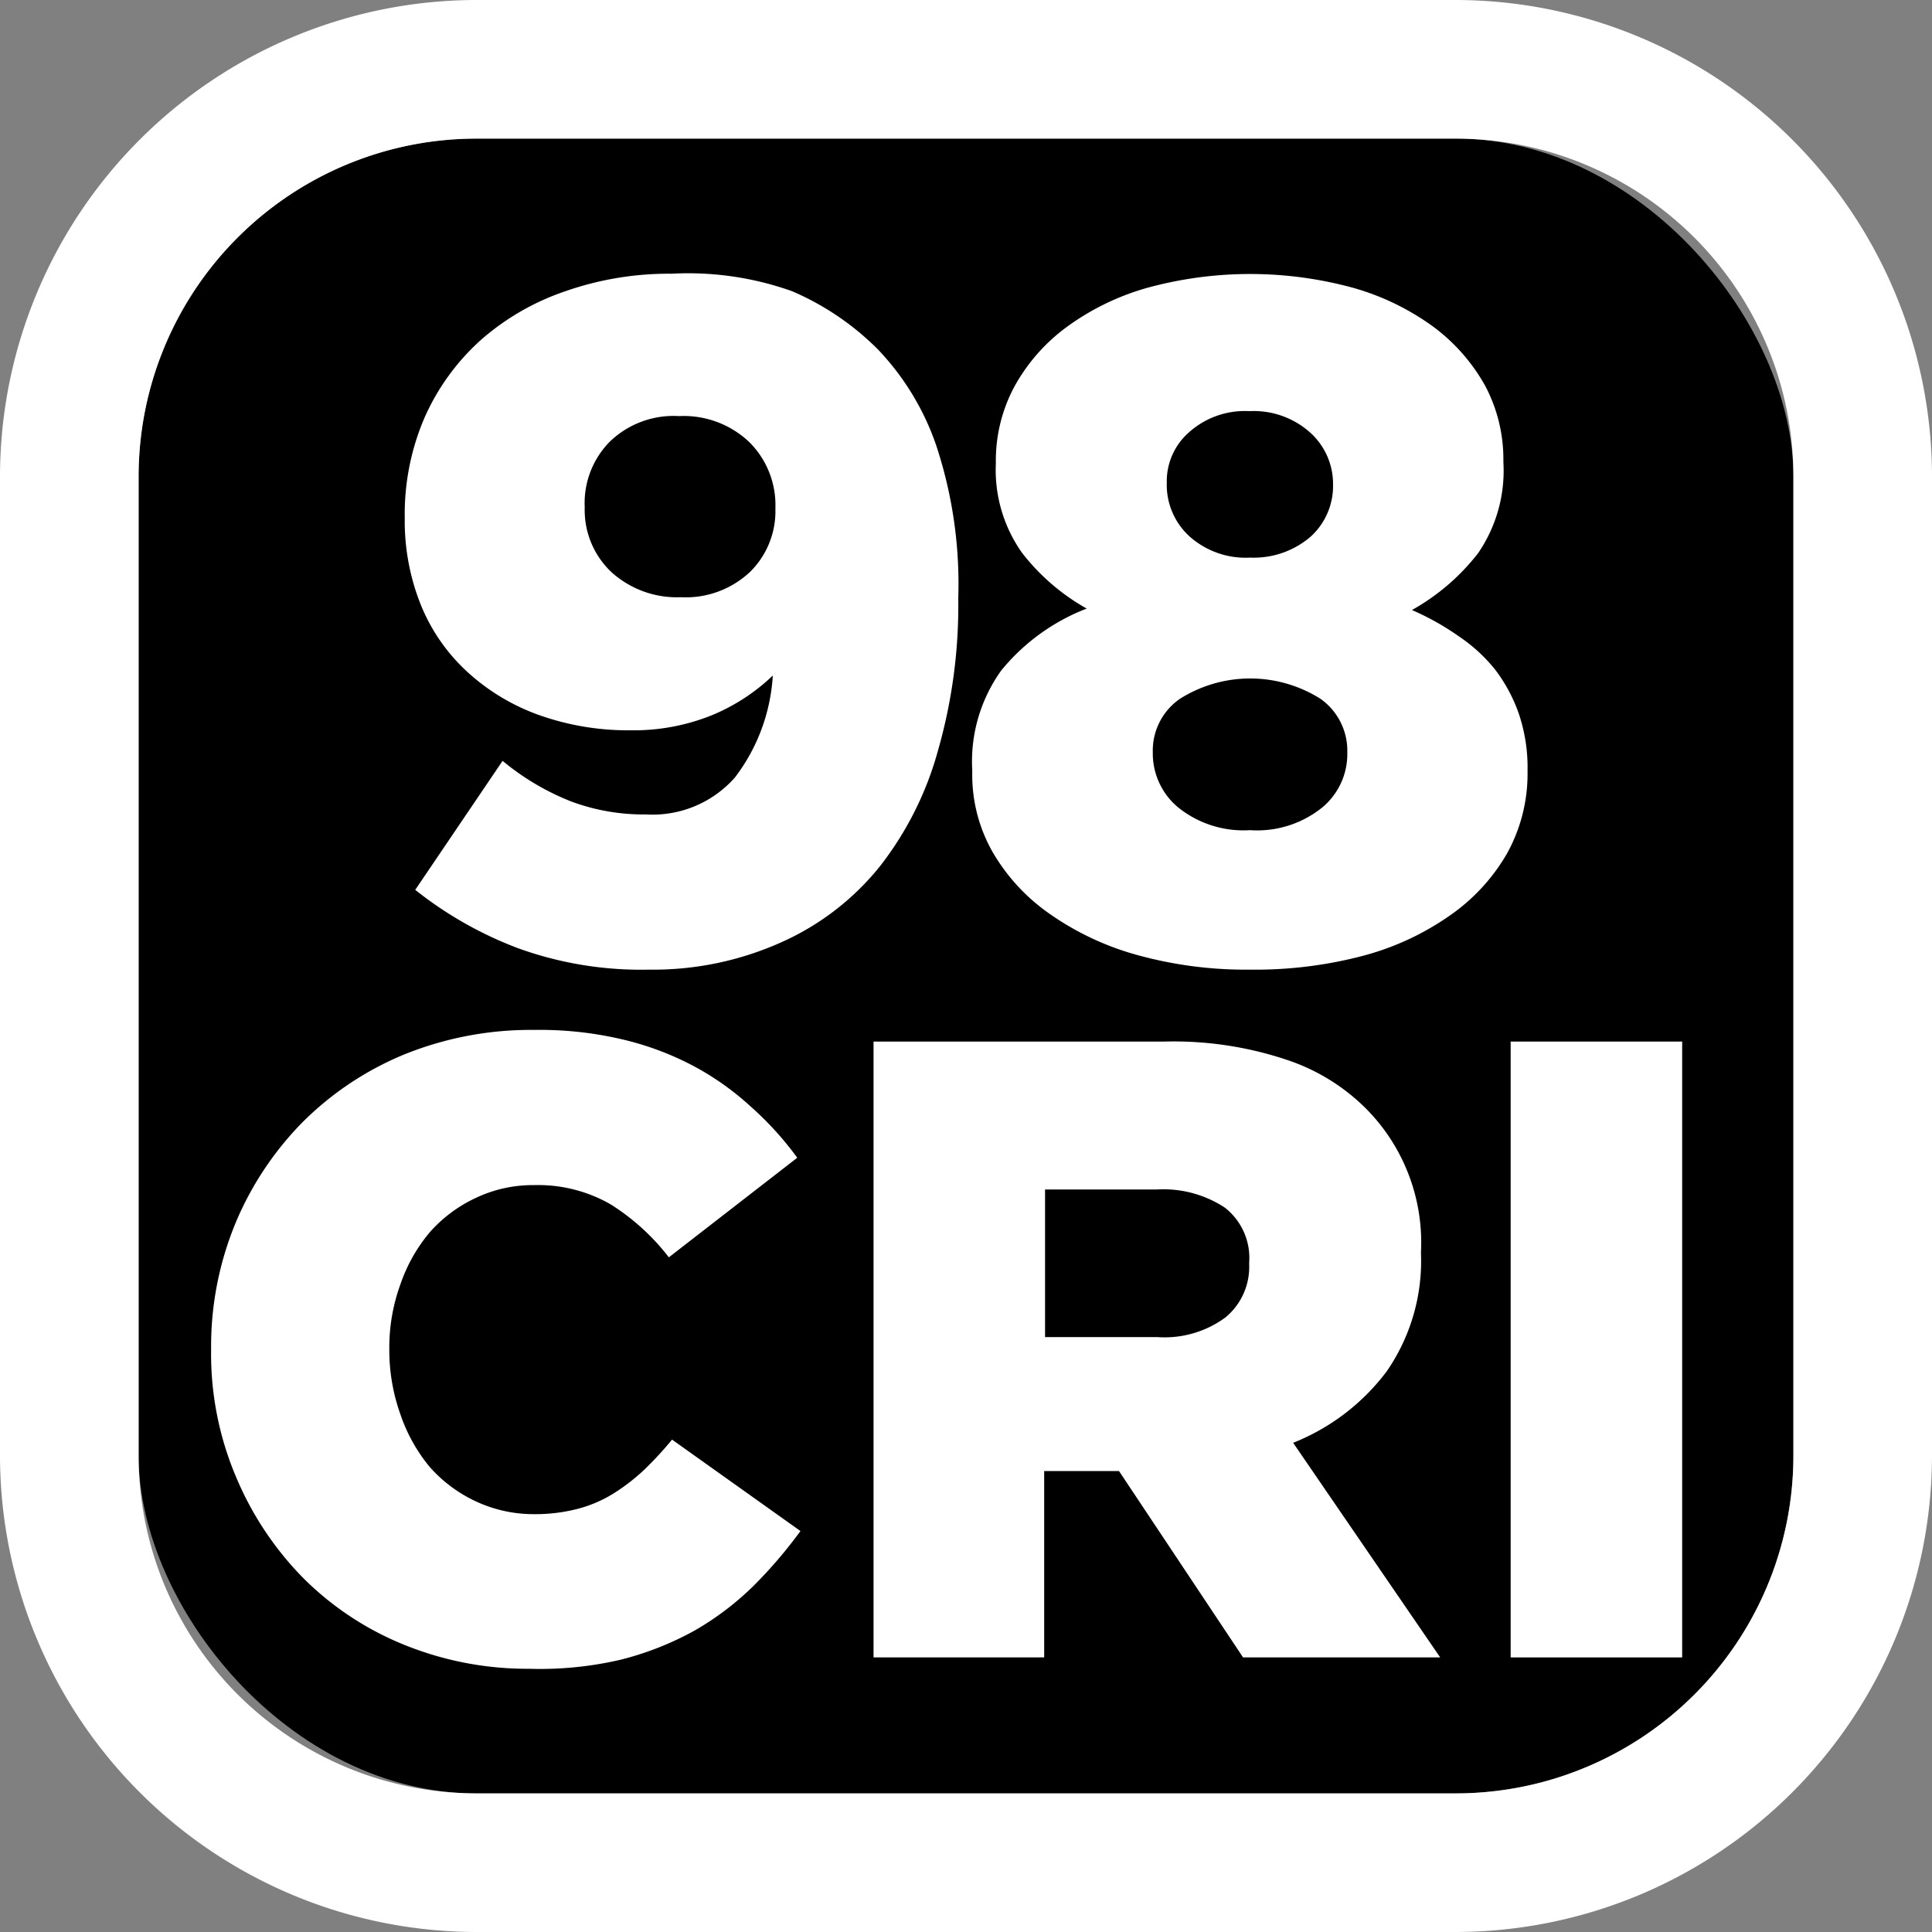
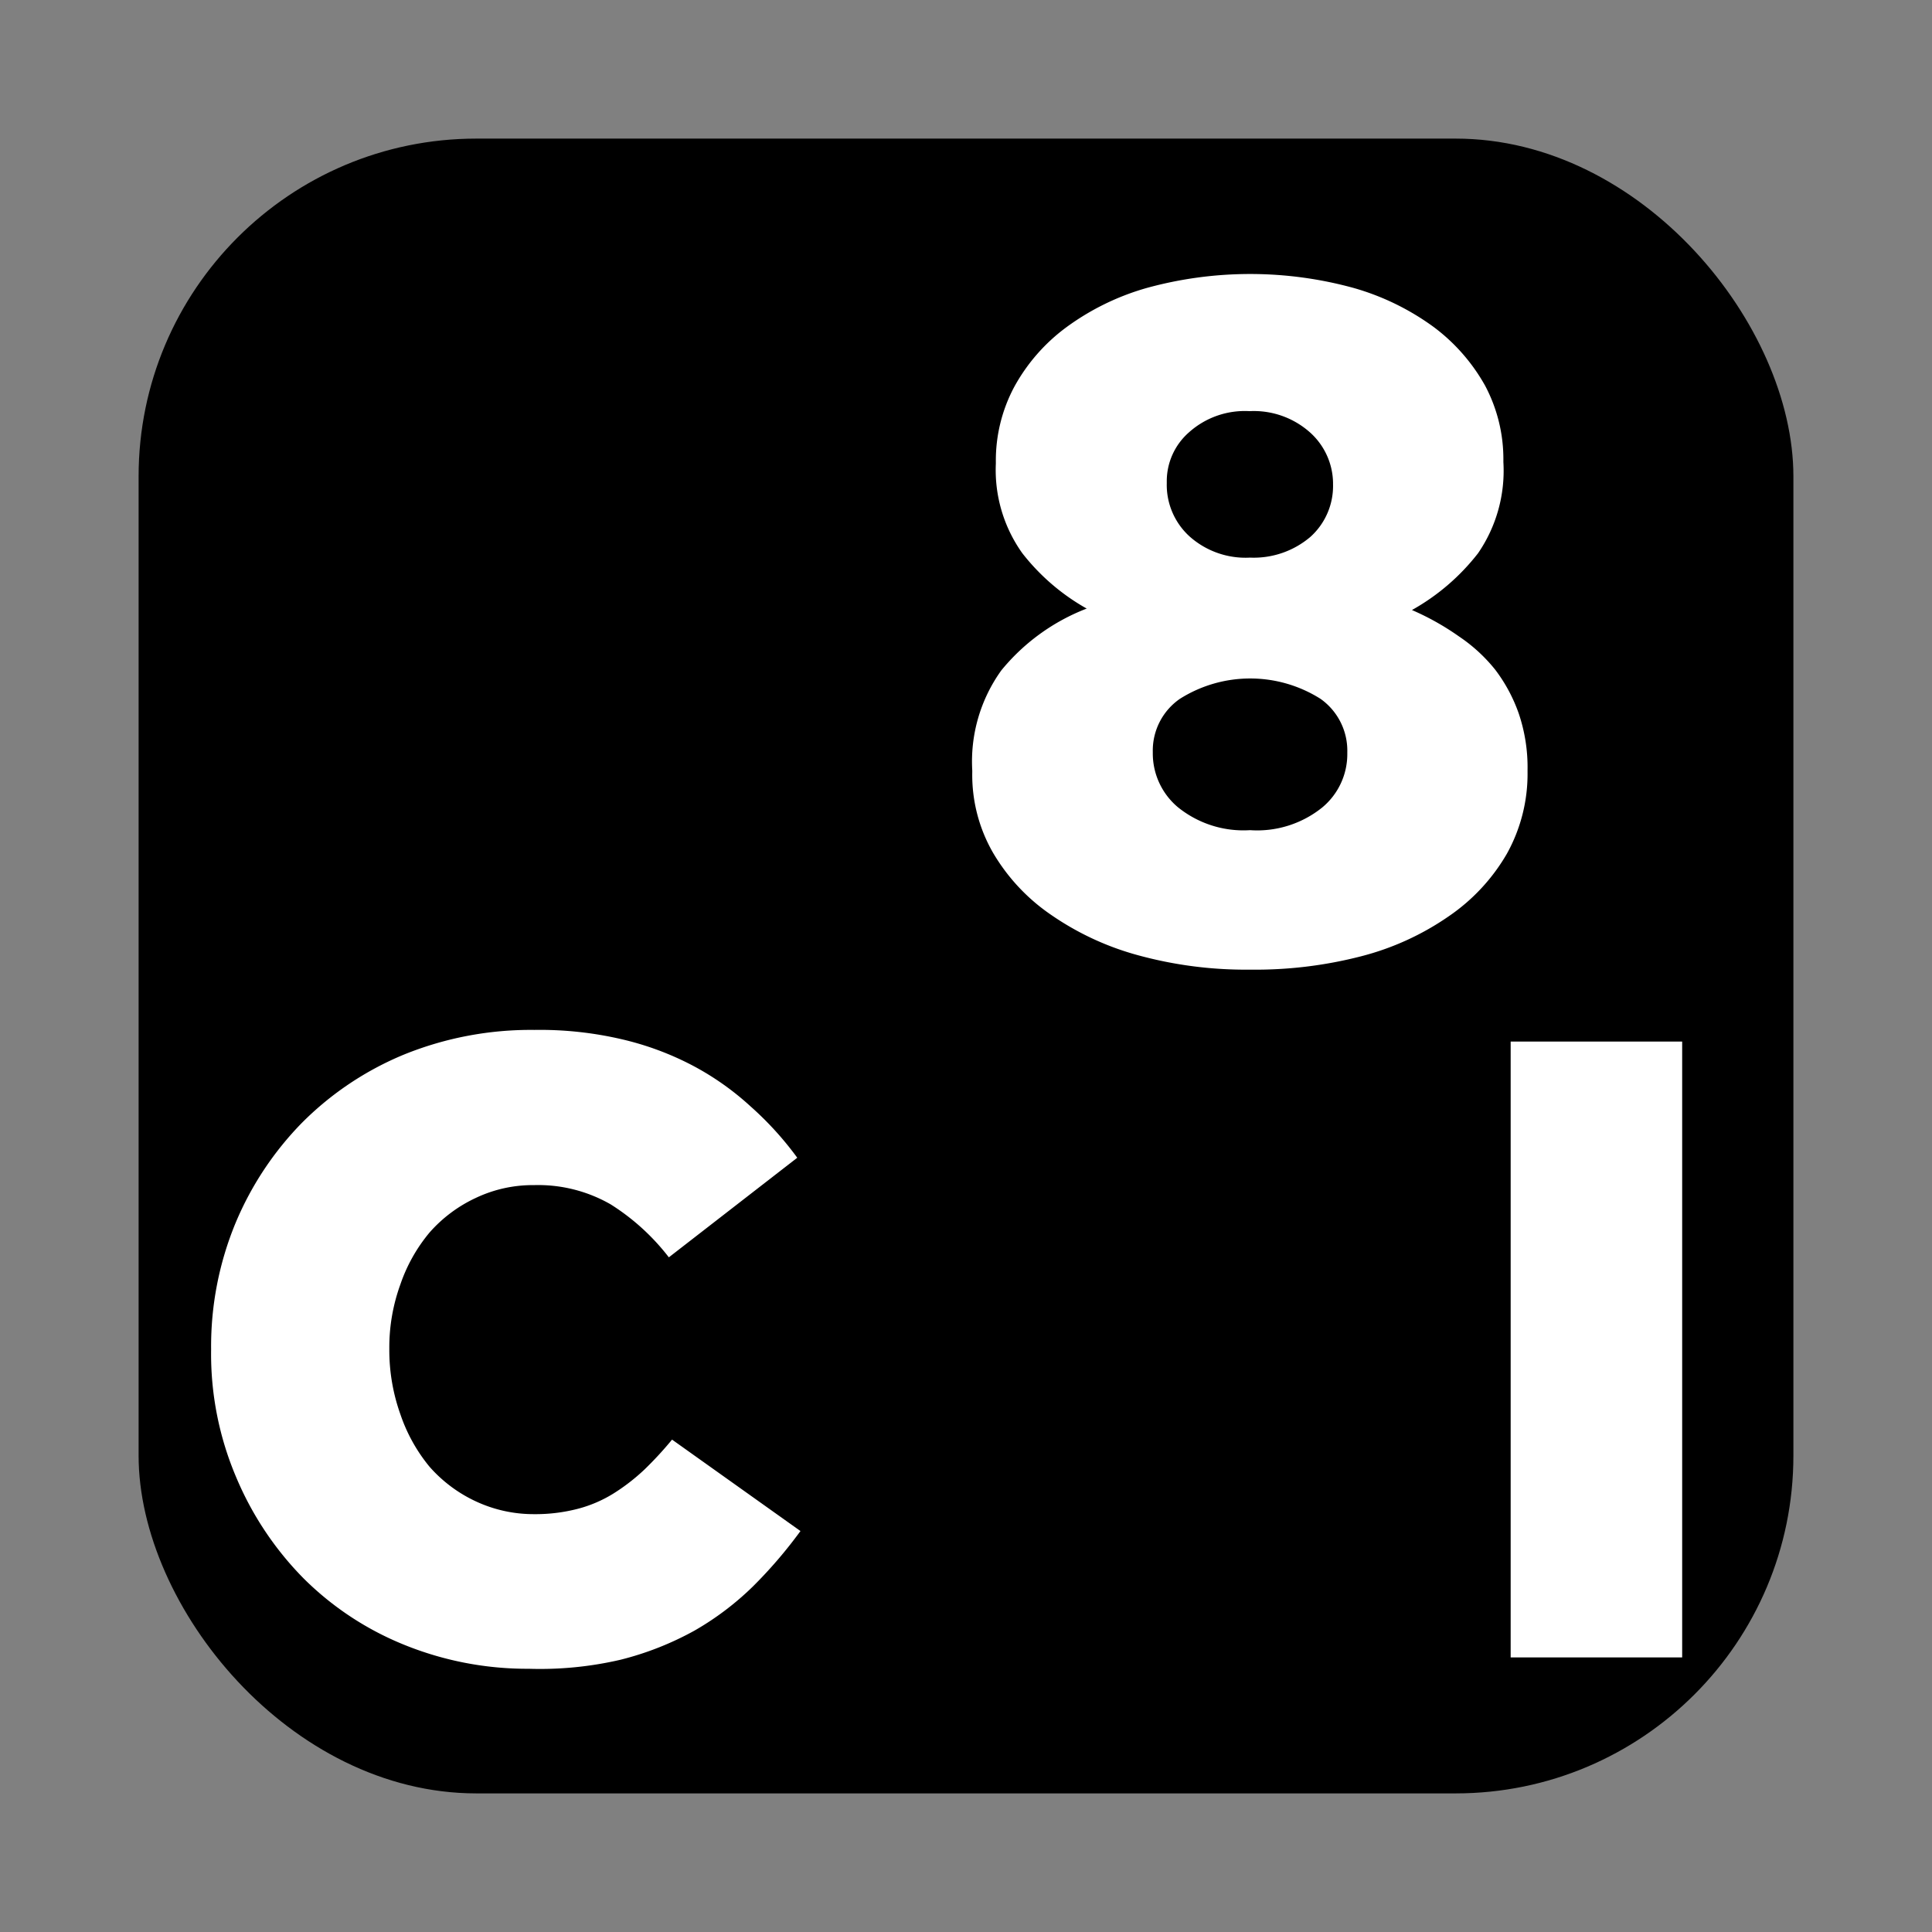
<svg xmlns="http://www.w3.org/2000/svg" viewBox="0 0 66.35 66.35">
  <rect x="0" y="0" width="66.35" height="66.35" fill="#808080" stroke="none" />
  <defs>
    <style>.cls-1{fill:#fff;}</style>
  </defs>
  <title>speclocker-98cri-inverse</title>
  <g id="Layer_2" data-name="Layer 2">
    <g id="logos">
      <rect x="4.76" y="4.76" width="56.83" height="56.83" rx="11.6" />
-       <path class="cls-1" d="M50,0H16.36A16.38,16.38,0,0,0,0,16.36V50A16.38,16.38,0,0,0,16.36,66.35H50A16.38,16.38,0,0,0,66.35,50V16.36A16.38,16.38,0,0,0,50,0ZM61.59,50A11.6,11.6,0,0,1,50,61.59H16.36A11.61,11.61,0,0,1,4.76,50V16.36a11.61,11.61,0,0,1,11.6-11.6H50a11.61,11.61,0,0,1,11.59,11.6Z" />
      <path class="cls-1" d="M22.13,50.47a6.84,6.84,0,0,1-1.06.82,4.46,4.46,0,0,1-1.24.53,5.8,5.8,0,0,1-1.49.18,4.69,4.69,0,0,1-2-.44,4.82,4.82,0,0,1-1.59-1.19,5.7,5.7,0,0,1-1-1.8,6.55,6.55,0,0,1-.38-2.22v-.06a6.33,6.33,0,0,1,.38-2.18,5.6,5.6,0,0,1,1-1.78,4.82,4.82,0,0,1,1.59-1.19,4.56,4.56,0,0,1,2-.44,5,5,0,0,1,2.63.66,7.69,7.69,0,0,1,2,1.82l4.41-3.42A11.13,11.13,0,0,0,25.78,38a9.52,9.52,0,0,0-2-1.41,10.17,10.17,0,0,0-2.43-.9,12.38,12.38,0,0,0-3-.32,11.58,11.58,0,0,0-4.46.84,10.71,10.71,0,0,0-3.52,2.35A10.94,10.94,0,0,0,8.09,42a11.08,11.08,0,0,0-.84,4.31v.06a10.81,10.81,0,0,0,.86,4.36,11,11,0,0,0,2.32,3.48,10.43,10.43,0,0,0,3.46,2.28,11.23,11.23,0,0,0,4.27.82A12.21,12.21,0,0,0,21.31,57a10.5,10.5,0,0,0,2.54-1,9.92,9.92,0,0,0,2-1.51,15.86,15.86,0,0,0,1.64-1.91l-4.41-3.14A12.32,12.32,0,0,1,22.13,50.47Z" />
-       <path class="cls-1" d="M47.62,47.1a6.66,6.66,0,0,0,1.18-4.05V43a6.53,6.53,0,0,0-1.88-4.92,6.94,6.94,0,0,0-2.75-1.69A12.22,12.22,0,0,0,40,35.77H30V56.92h5.86v-6.4h2.57l4.26,6.4h6.77l-5.05-7.37A7.46,7.46,0,0,0,47.62,47.1ZM42.9,43.42a2.25,2.25,0,0,1-.81,1.82,3.52,3.52,0,0,1-2.33.68H35.89V40.85h3.84a3.84,3.84,0,0,1,2.33.62,2.19,2.19,0,0,1,.84,1.89Z" />
      <rect class="cls-1" x="51.88" y="35.77" width="5.89" height="21.15" />
      <path class="cls-1" d="M42.93,33.3a14,14,0,0,1-3.83-.49,9.73,9.73,0,0,1-3-1.39,6.67,6.67,0,0,1-2-2.14,5.35,5.35,0,0,1-.71-2.76v-.06a5.36,5.36,0,0,1,1-3.44,7.07,7.07,0,0,1,2.93-2.12A7.39,7.39,0,0,1,35.11,19a4.92,4.92,0,0,1-.91-3.08v-.06a5.37,5.37,0,0,1,.63-2.57,6.3,6.3,0,0,1,1.79-2.05,8.67,8.67,0,0,1,2.76-1.35,13.4,13.4,0,0,1,7.11,0,8.67,8.67,0,0,1,2.76,1.35A6.42,6.42,0,0,1,51,13.24a5.37,5.37,0,0,1,.63,2.57v.06A5,5,0,0,1,50.76,19a7.51,7.51,0,0,1-2.27,1.95,9,9,0,0,1,1.62.91A5.55,5.55,0,0,1,51.35,23a5.47,5.47,0,0,1,.81,1.51,5.75,5.75,0,0,1,.3,1.93v.07a5.64,5.64,0,0,1-.71,2.81,6.61,6.61,0,0,1-2,2.15,9.37,9.37,0,0,1-3,1.37A14.52,14.52,0,0,1,42.93,33.3Zm0-4.79a3.56,3.56,0,0,0,2.48-.78,2.38,2.38,0,0,0,.86-1.84v-.06A2.18,2.18,0,0,0,45.35,24a4.52,4.52,0,0,0-4.83,0,2.16,2.16,0,0,0-.93,1.82v.06a2.41,2.41,0,0,0,.86,1.84A3.58,3.58,0,0,0,42.93,28.51Zm0-9.36A3,3,0,0,0,45,18.44a2.35,2.35,0,0,0,.78-1.81v-.06A2.37,2.37,0,0,0,45,14.86a2.9,2.9,0,0,0-2.09-.74,2.87,2.87,0,0,0-2.08.73,2.23,2.23,0,0,0-.76,1.68v.07a2.39,2.39,0,0,0,.78,1.82A2.89,2.89,0,0,0,42.93,19.15Z" />
-       <path class="cls-1" d="M22.28,33.3a12.41,12.41,0,0,1-4.5-.74,13.11,13.11,0,0,1-3.52-2l3-4.43a8.66,8.66,0,0,0,2.37,1.4,7.14,7.14,0,0,0,2.56.44,3.77,3.77,0,0,0,3.05-1.27,6.39,6.39,0,0,0,1.3-3.5,6.74,6.74,0,0,1-2.11,1.37,7.18,7.18,0,0,1-2.78.51,9.12,9.12,0,0,1-3.1-.51,7.24,7.24,0,0,1-2.45-1.45,6.36,6.36,0,0,1-1.62-2.28,7.72,7.72,0,0,1-.58-3v-.07a8.37,8.37,0,0,1,.69-3.45,7.85,7.85,0,0,1,1.93-2.65A8.57,8.57,0,0,1,19.42,10a10.79,10.79,0,0,1,3.65-.6A10.63,10.63,0,0,1,27.2,10a9.38,9.38,0,0,1,2.95,2,9,9,0,0,1,2,3.29,15.14,15.14,0,0,1,.76,5.23v.07a18.1,18.1,0,0,1-.69,5.16,11.35,11.35,0,0,1-2,4,9.07,9.07,0,0,1-3.32,2.58A10.75,10.75,0,0,1,22.28,33.3Zm1.1-12.79a3.22,3.22,0,0,0,2.39-.88,2.93,2.93,0,0,0,.86-2.13v-.07a3.05,3.05,0,0,0-.9-2.25,3.27,3.27,0,0,0-2.41-.89,3.15,3.15,0,0,0-2.38.88,3,3,0,0,0-.86,2.23v.06A2.93,2.93,0,0,0,21,19.65,3.35,3.35,0,0,0,23.38,20.51Z" />
    </g>
  </g>
</svg>